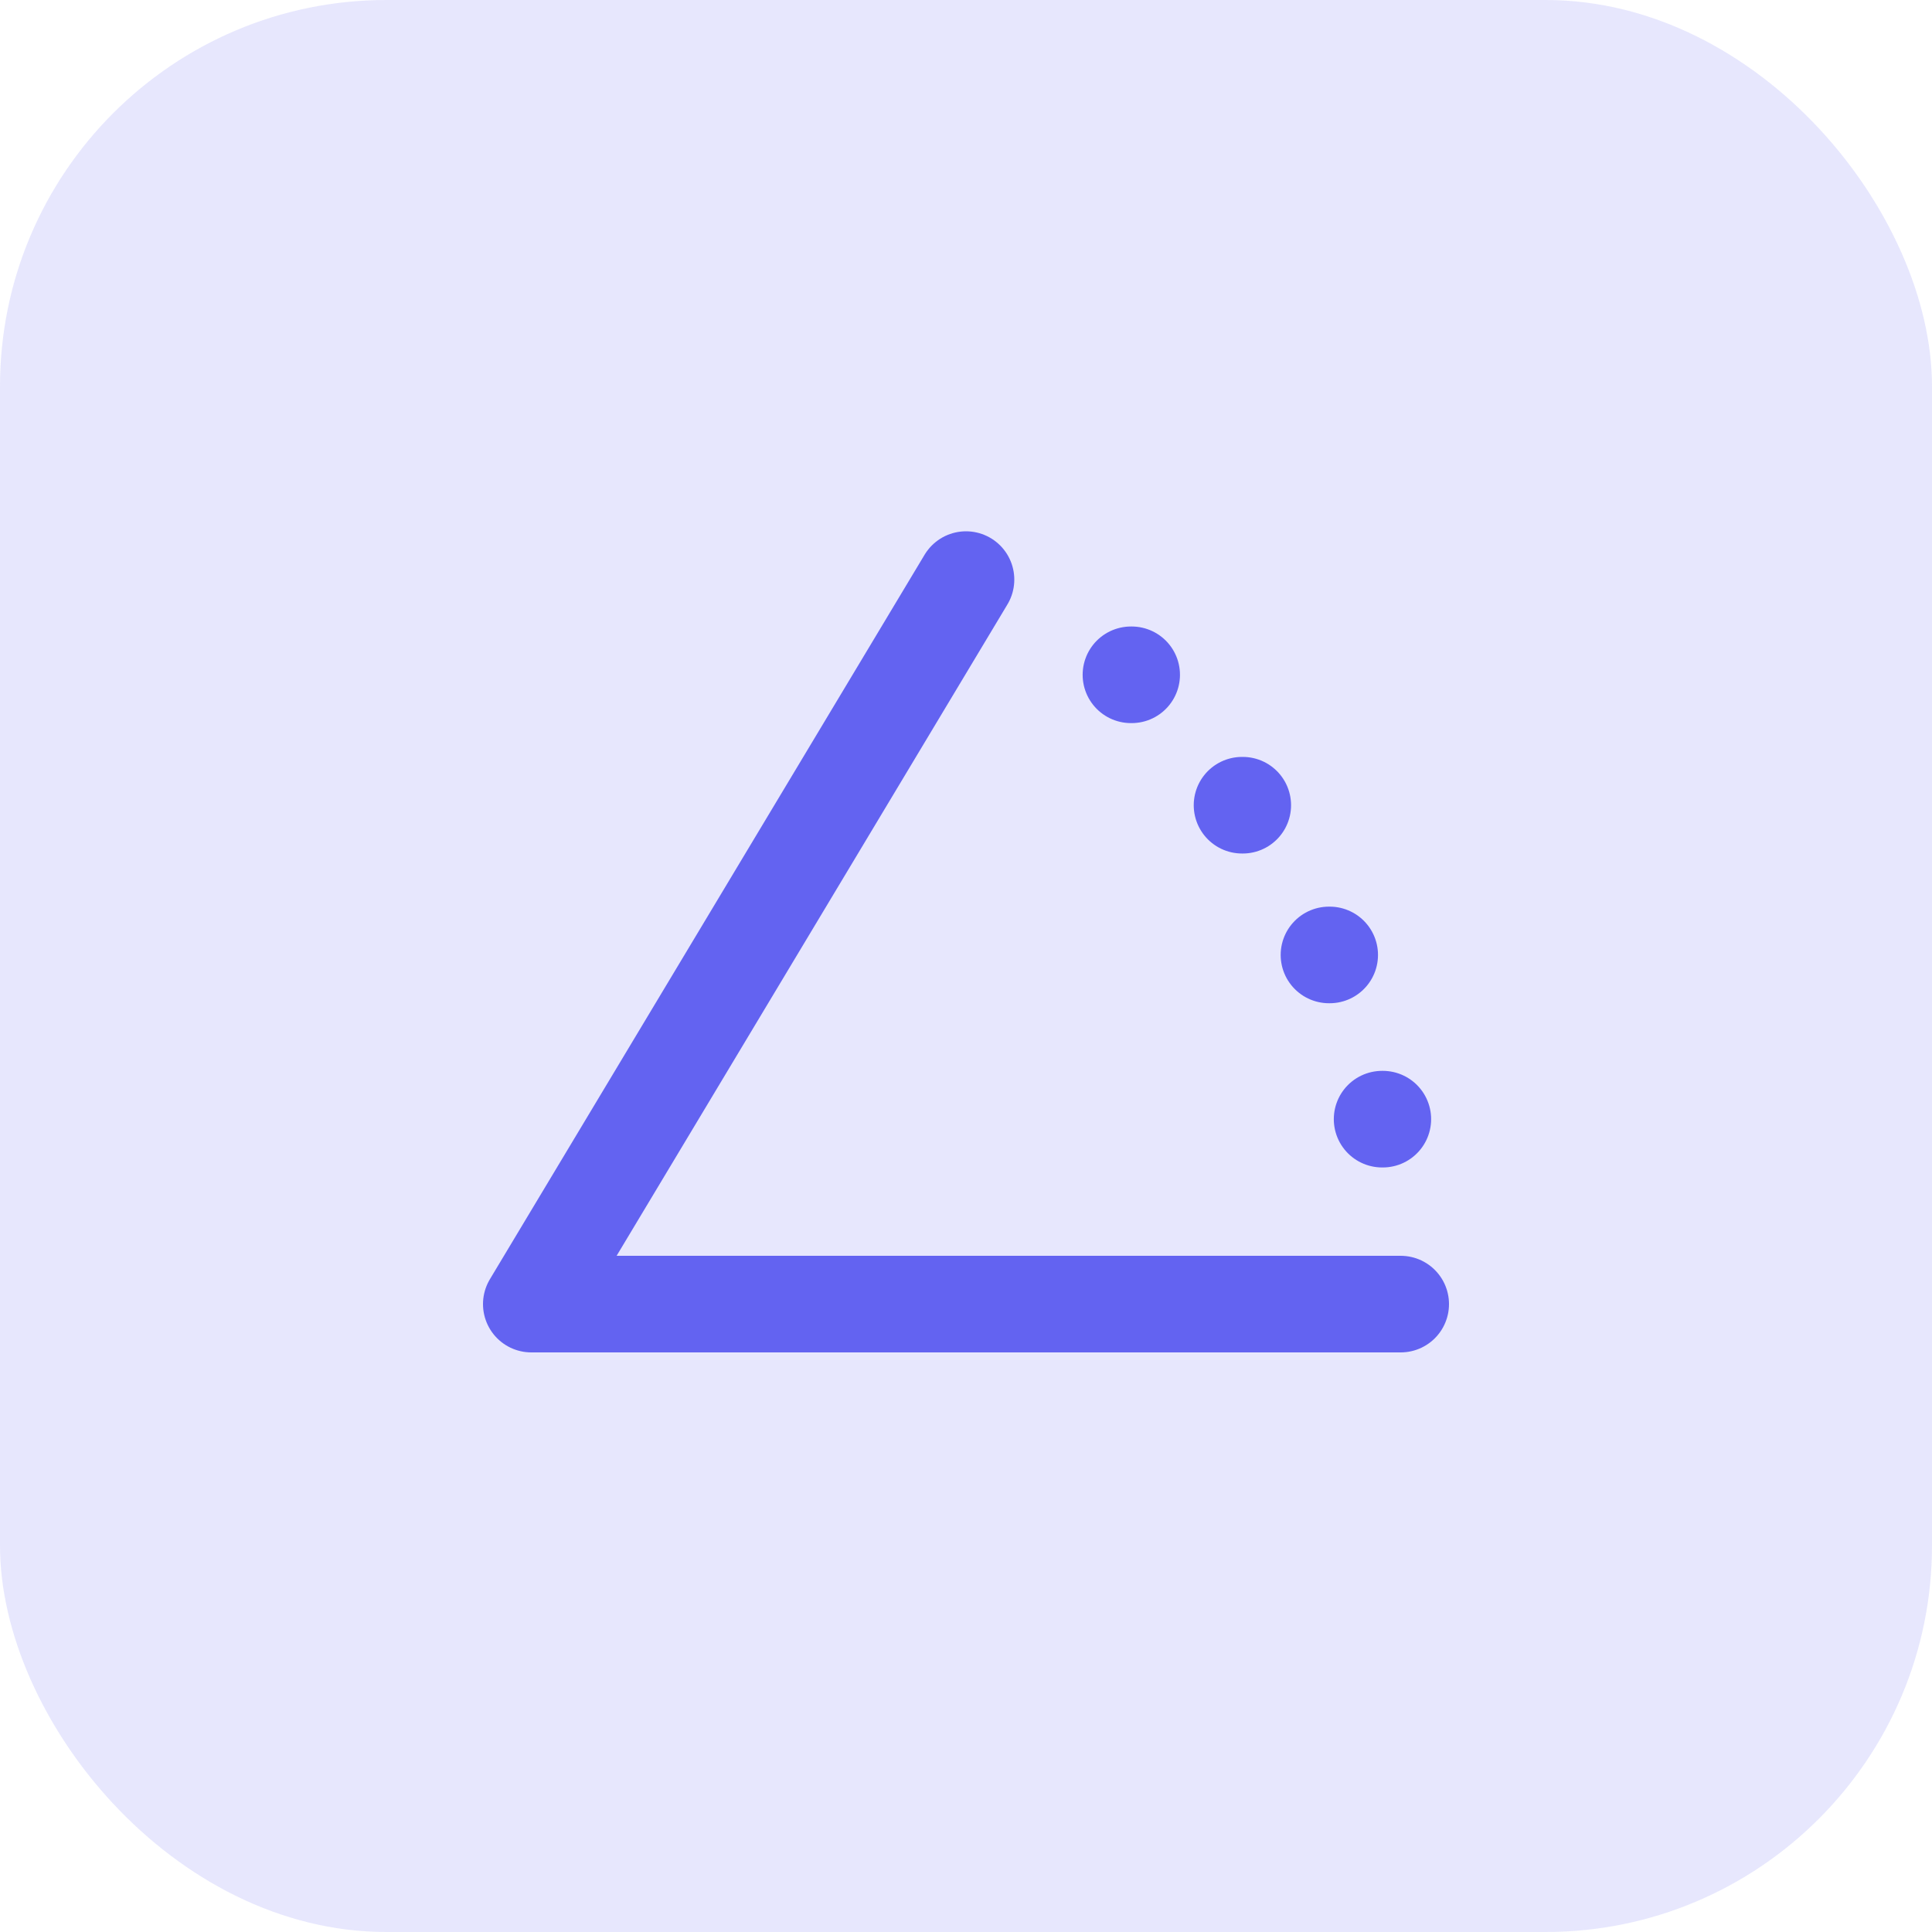
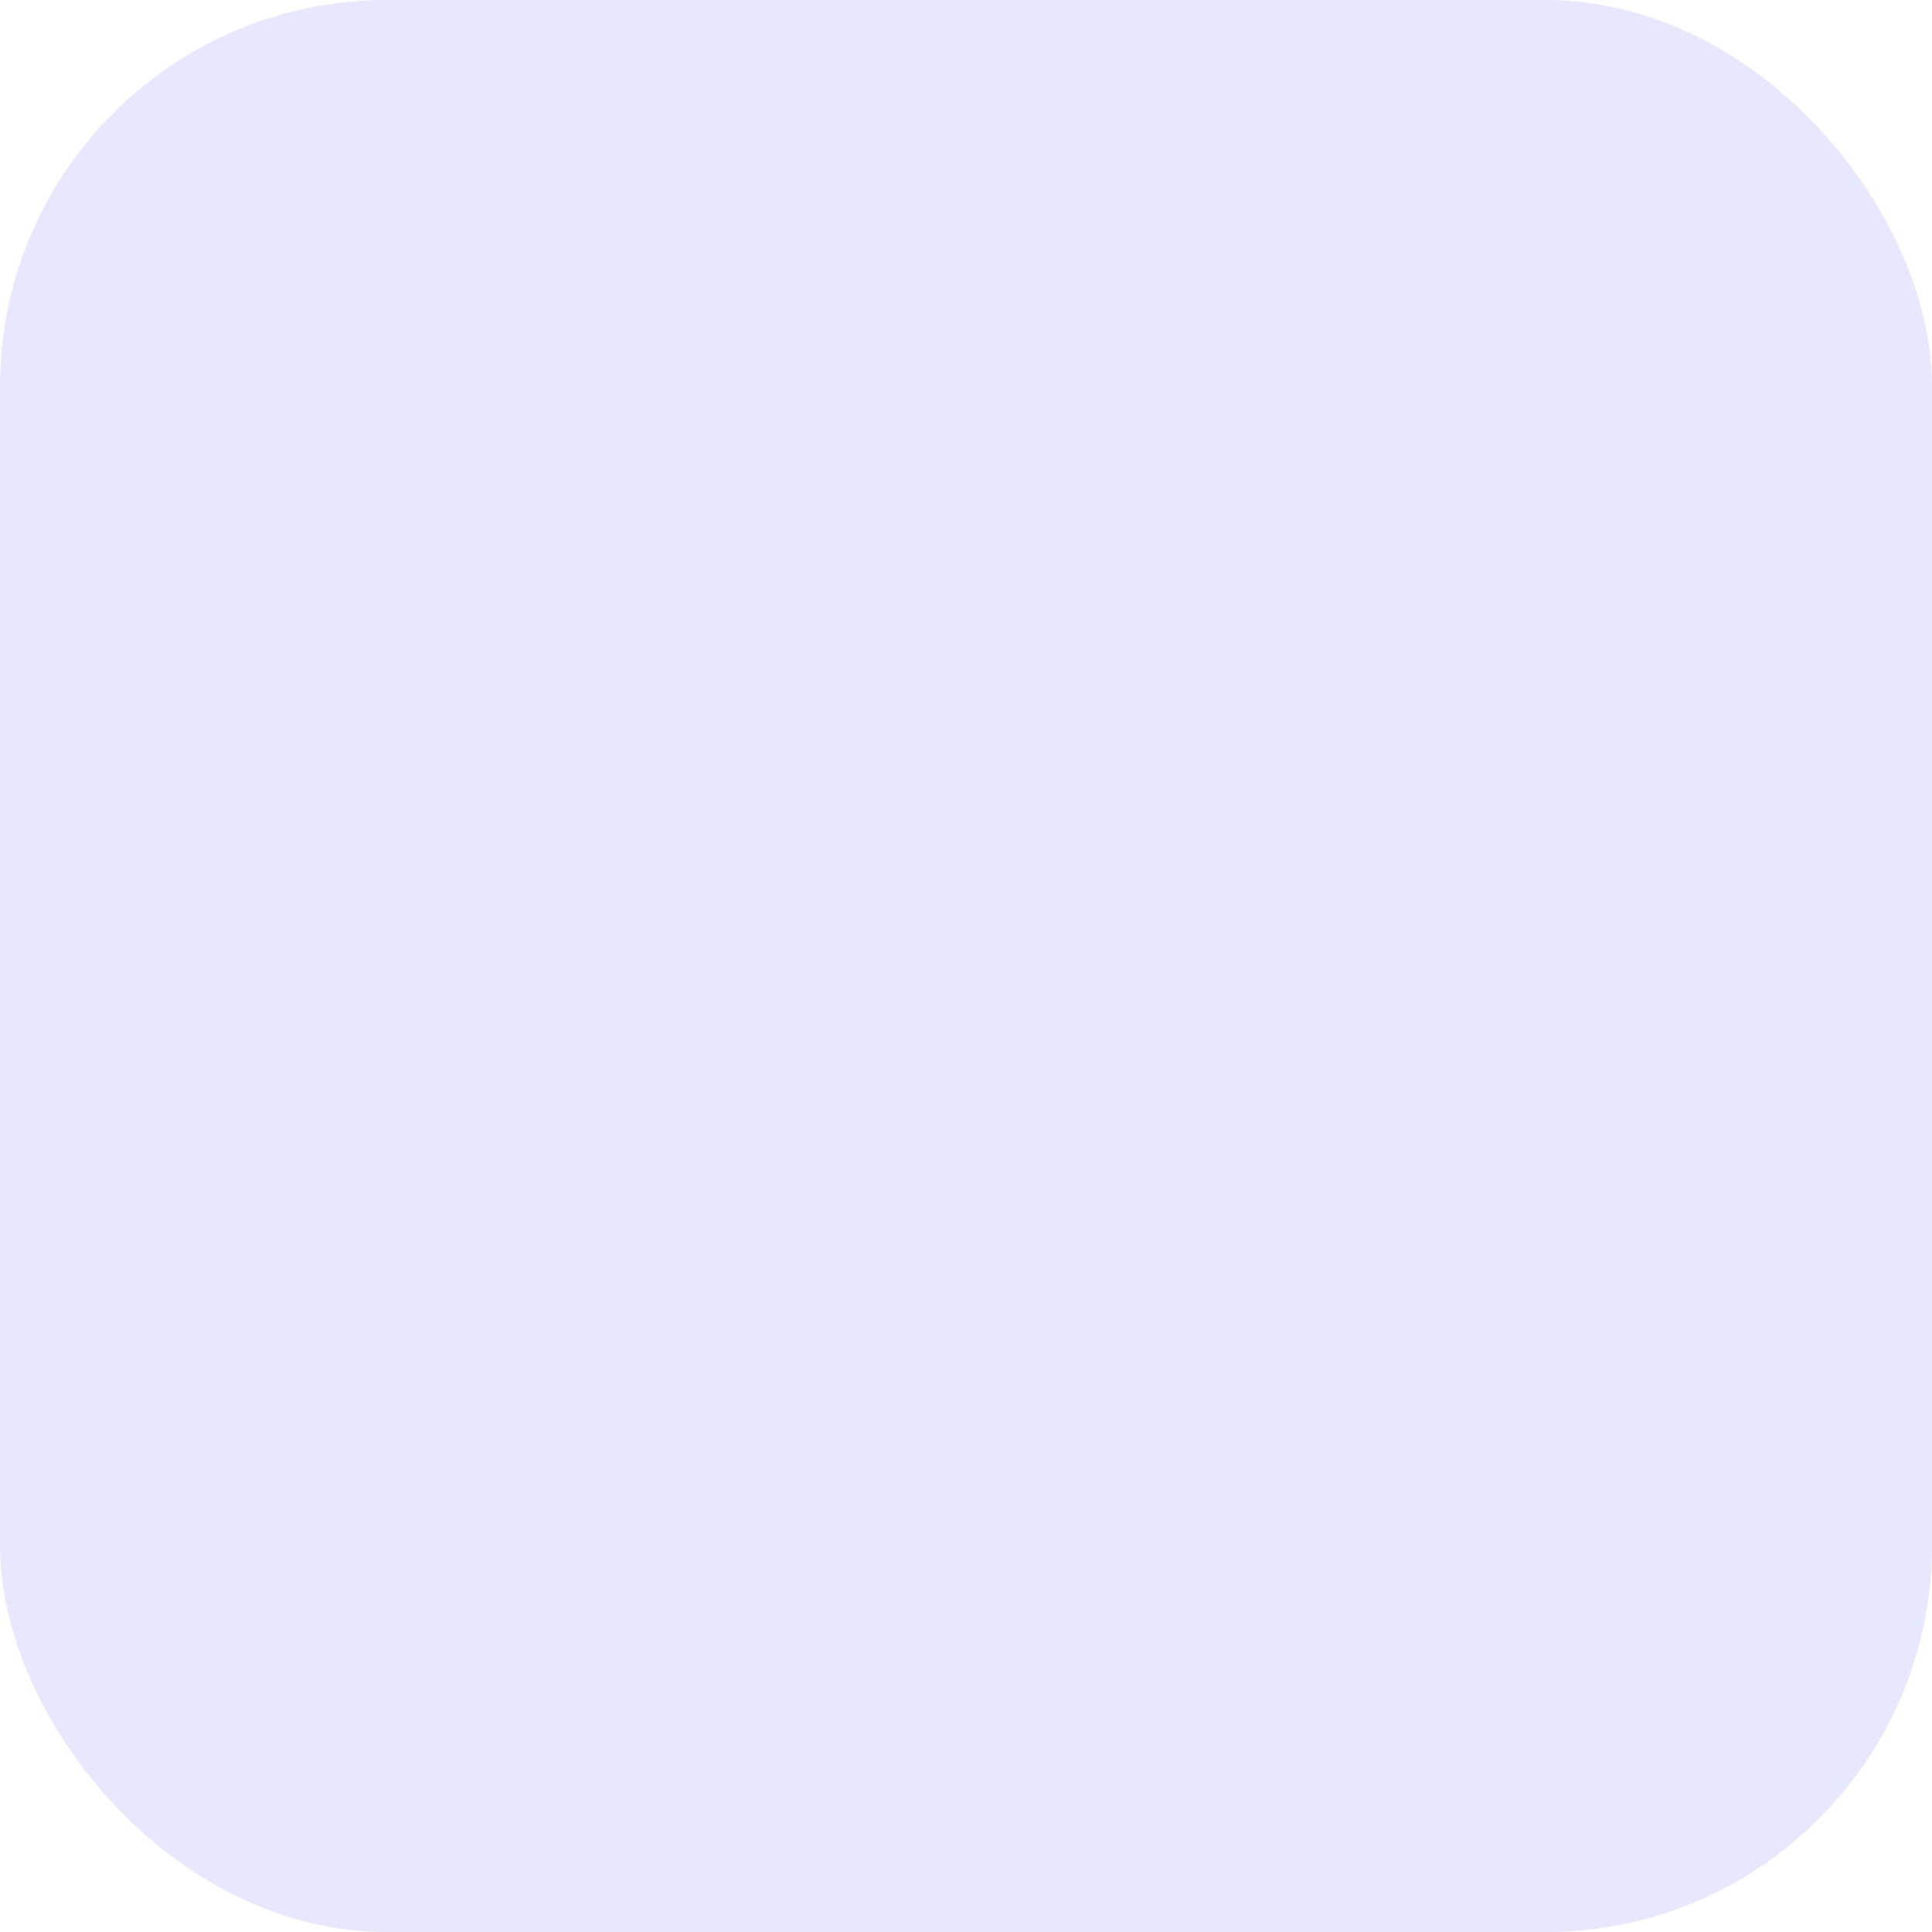
<svg xmlns="http://www.w3.org/2000/svg" width="40" height="40" viewBox="0 0 40 40" fill="none">
  <rect width="40" height="40" rx="8" fill="#6363F1" fill-opacity="0.15" />
  <g clip-path="url(#clip0_34_1320)">
-     <path d="M29 27H11L20 12" stroke="#6363F1" stroke-width="2" stroke-linecap="round" stroke-linejoin="round" />
+     <path d="M29 27H11" stroke="#6363F1" stroke-width="2" stroke-linecap="round" stroke-linejoin="round" />
    <path d="M28.615 23.171H28.63" stroke="#6363F1" stroke-width="2" stroke-linecap="round" stroke-linejoin="round" />
-     <path d="M27.515 19.771H27.53" stroke="#6363F1" stroke-width="2" stroke-linecap="round" stroke-linejoin="round" />
    <path d="M25.715 16.671H25.73" stroke="#6363F1" stroke-width="2" stroke-linecap="round" stroke-linejoin="round" />
    <path d="M23.415 13.971H23.43" stroke="#6363F1" stroke-width="2" stroke-linecap="round" stroke-linejoin="round" />
  </g>
  <defs>
    <clipPath id="clip0_34_1320">
-       <rect width="24" height="24" fill="white" transform="translate(8 8)" />
-     </clipPath>
+       </clipPath>
  </defs>
</svg>